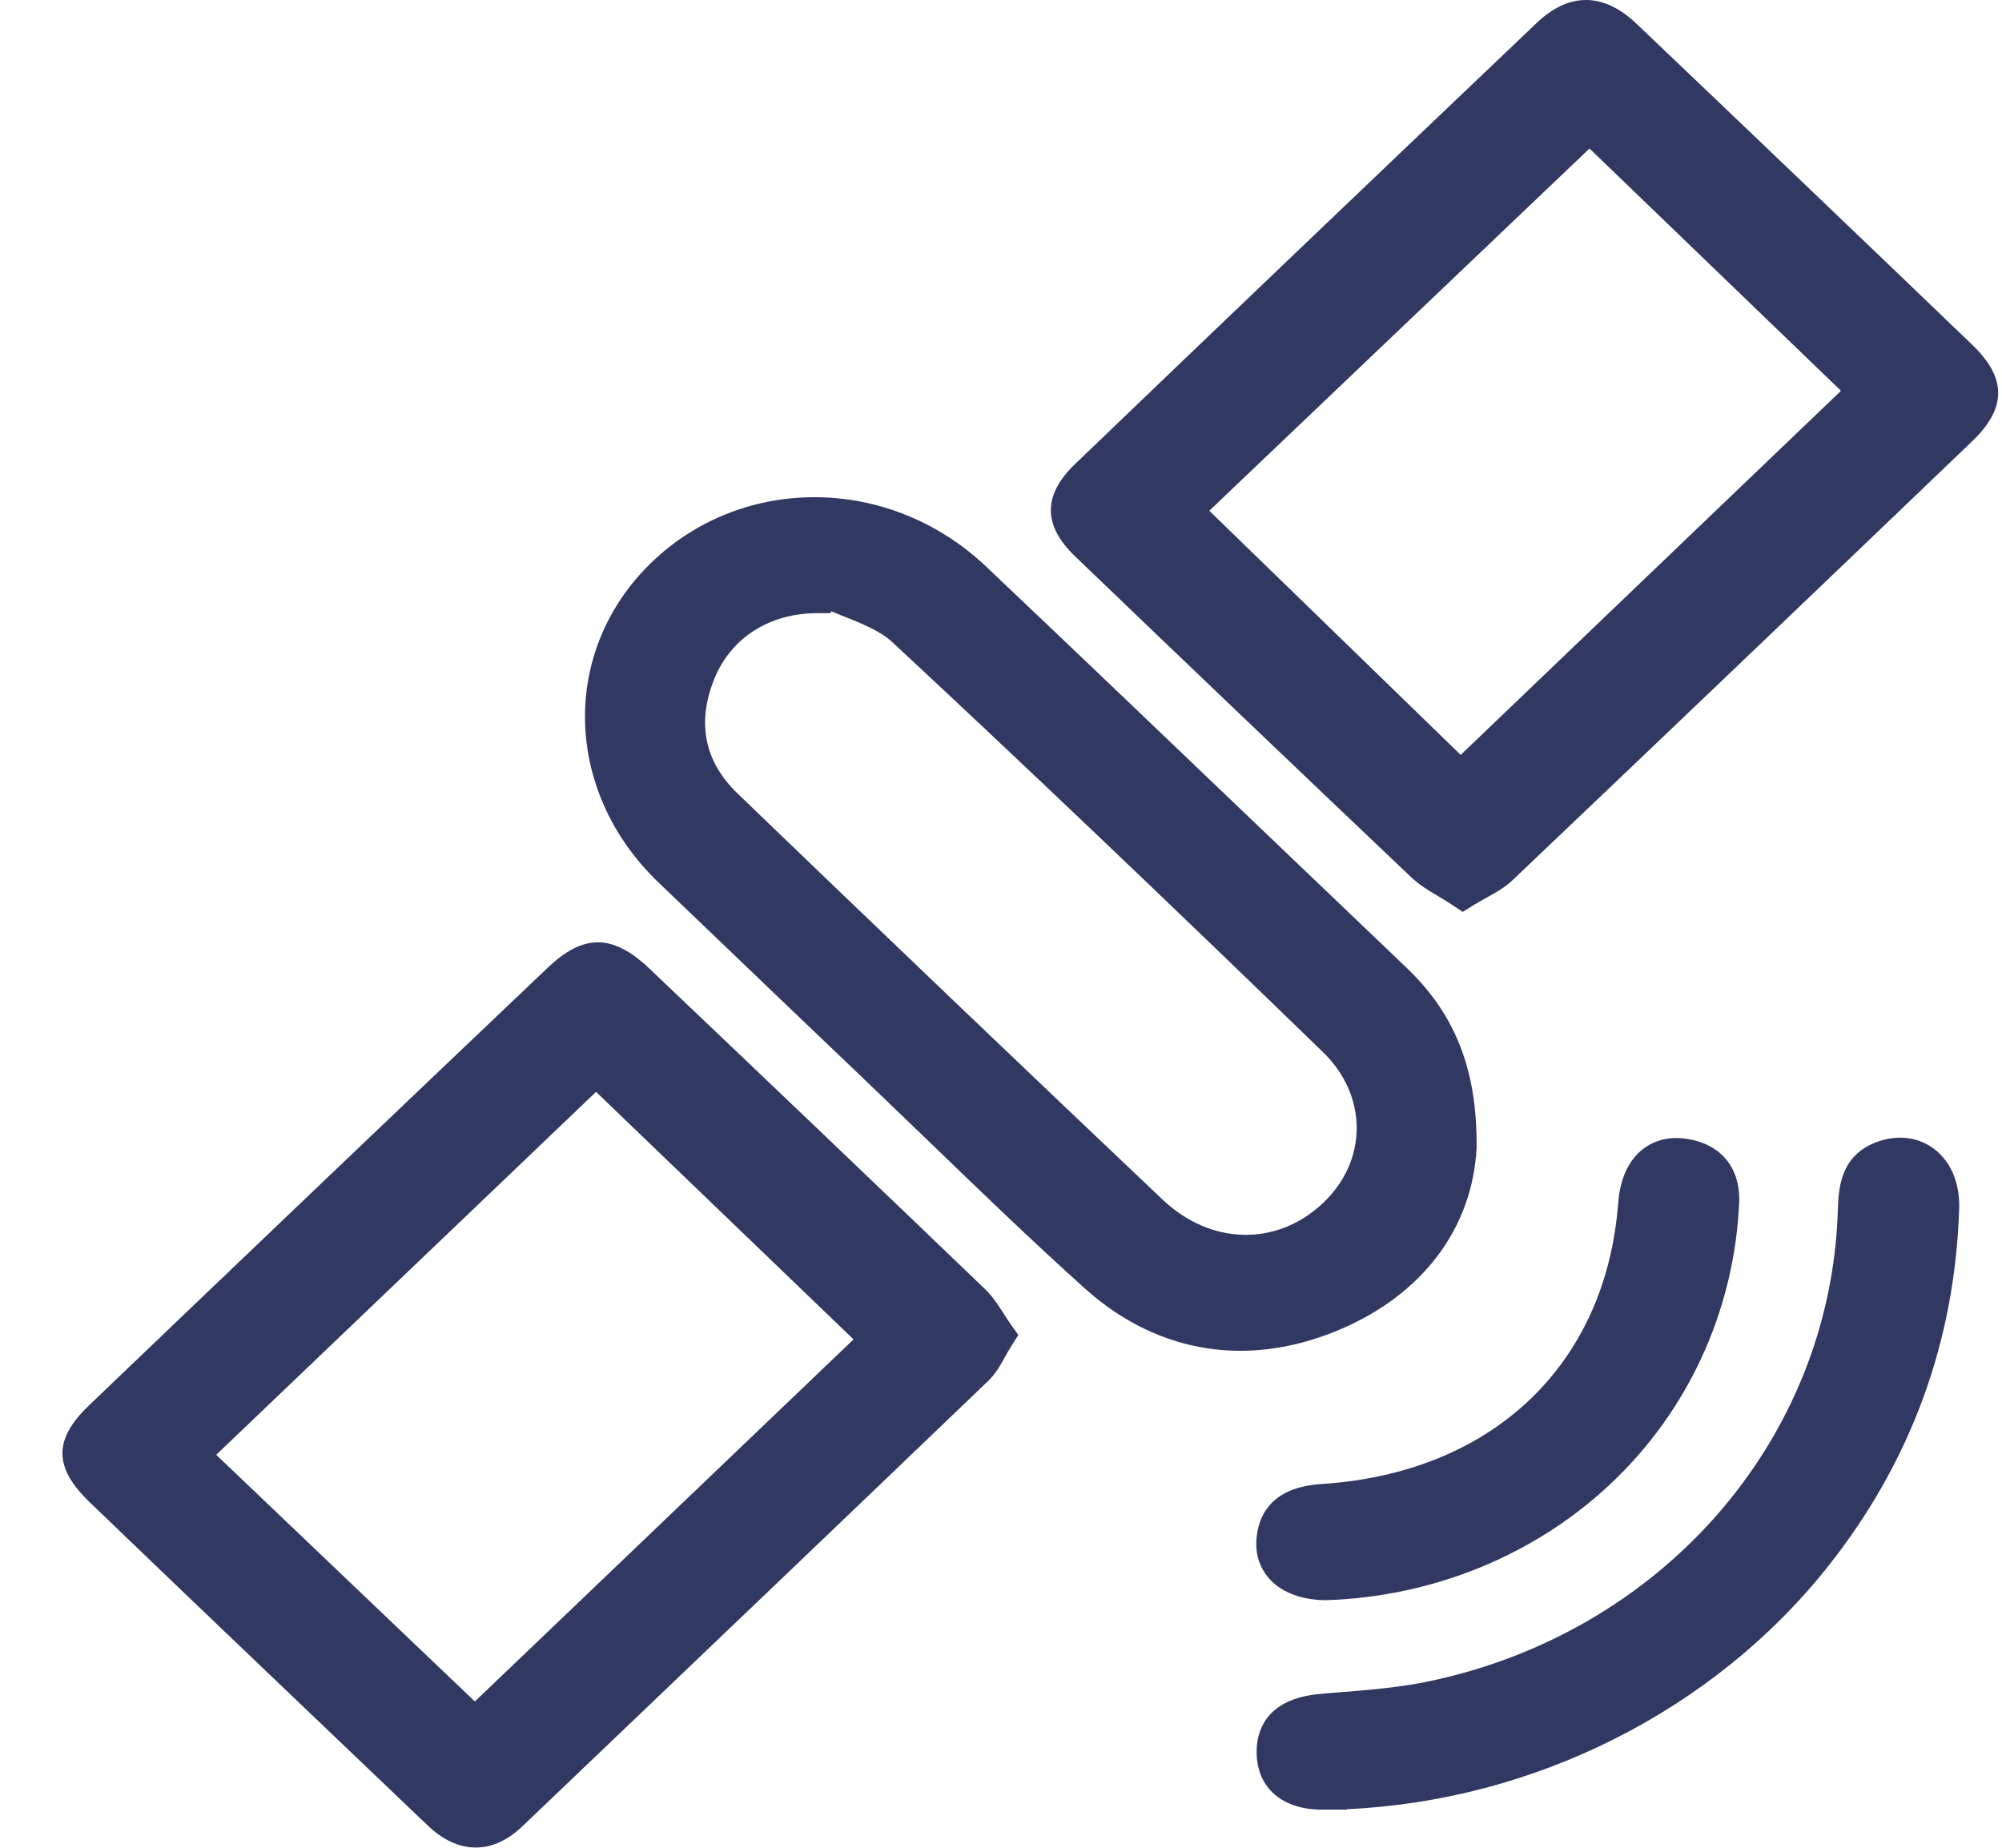
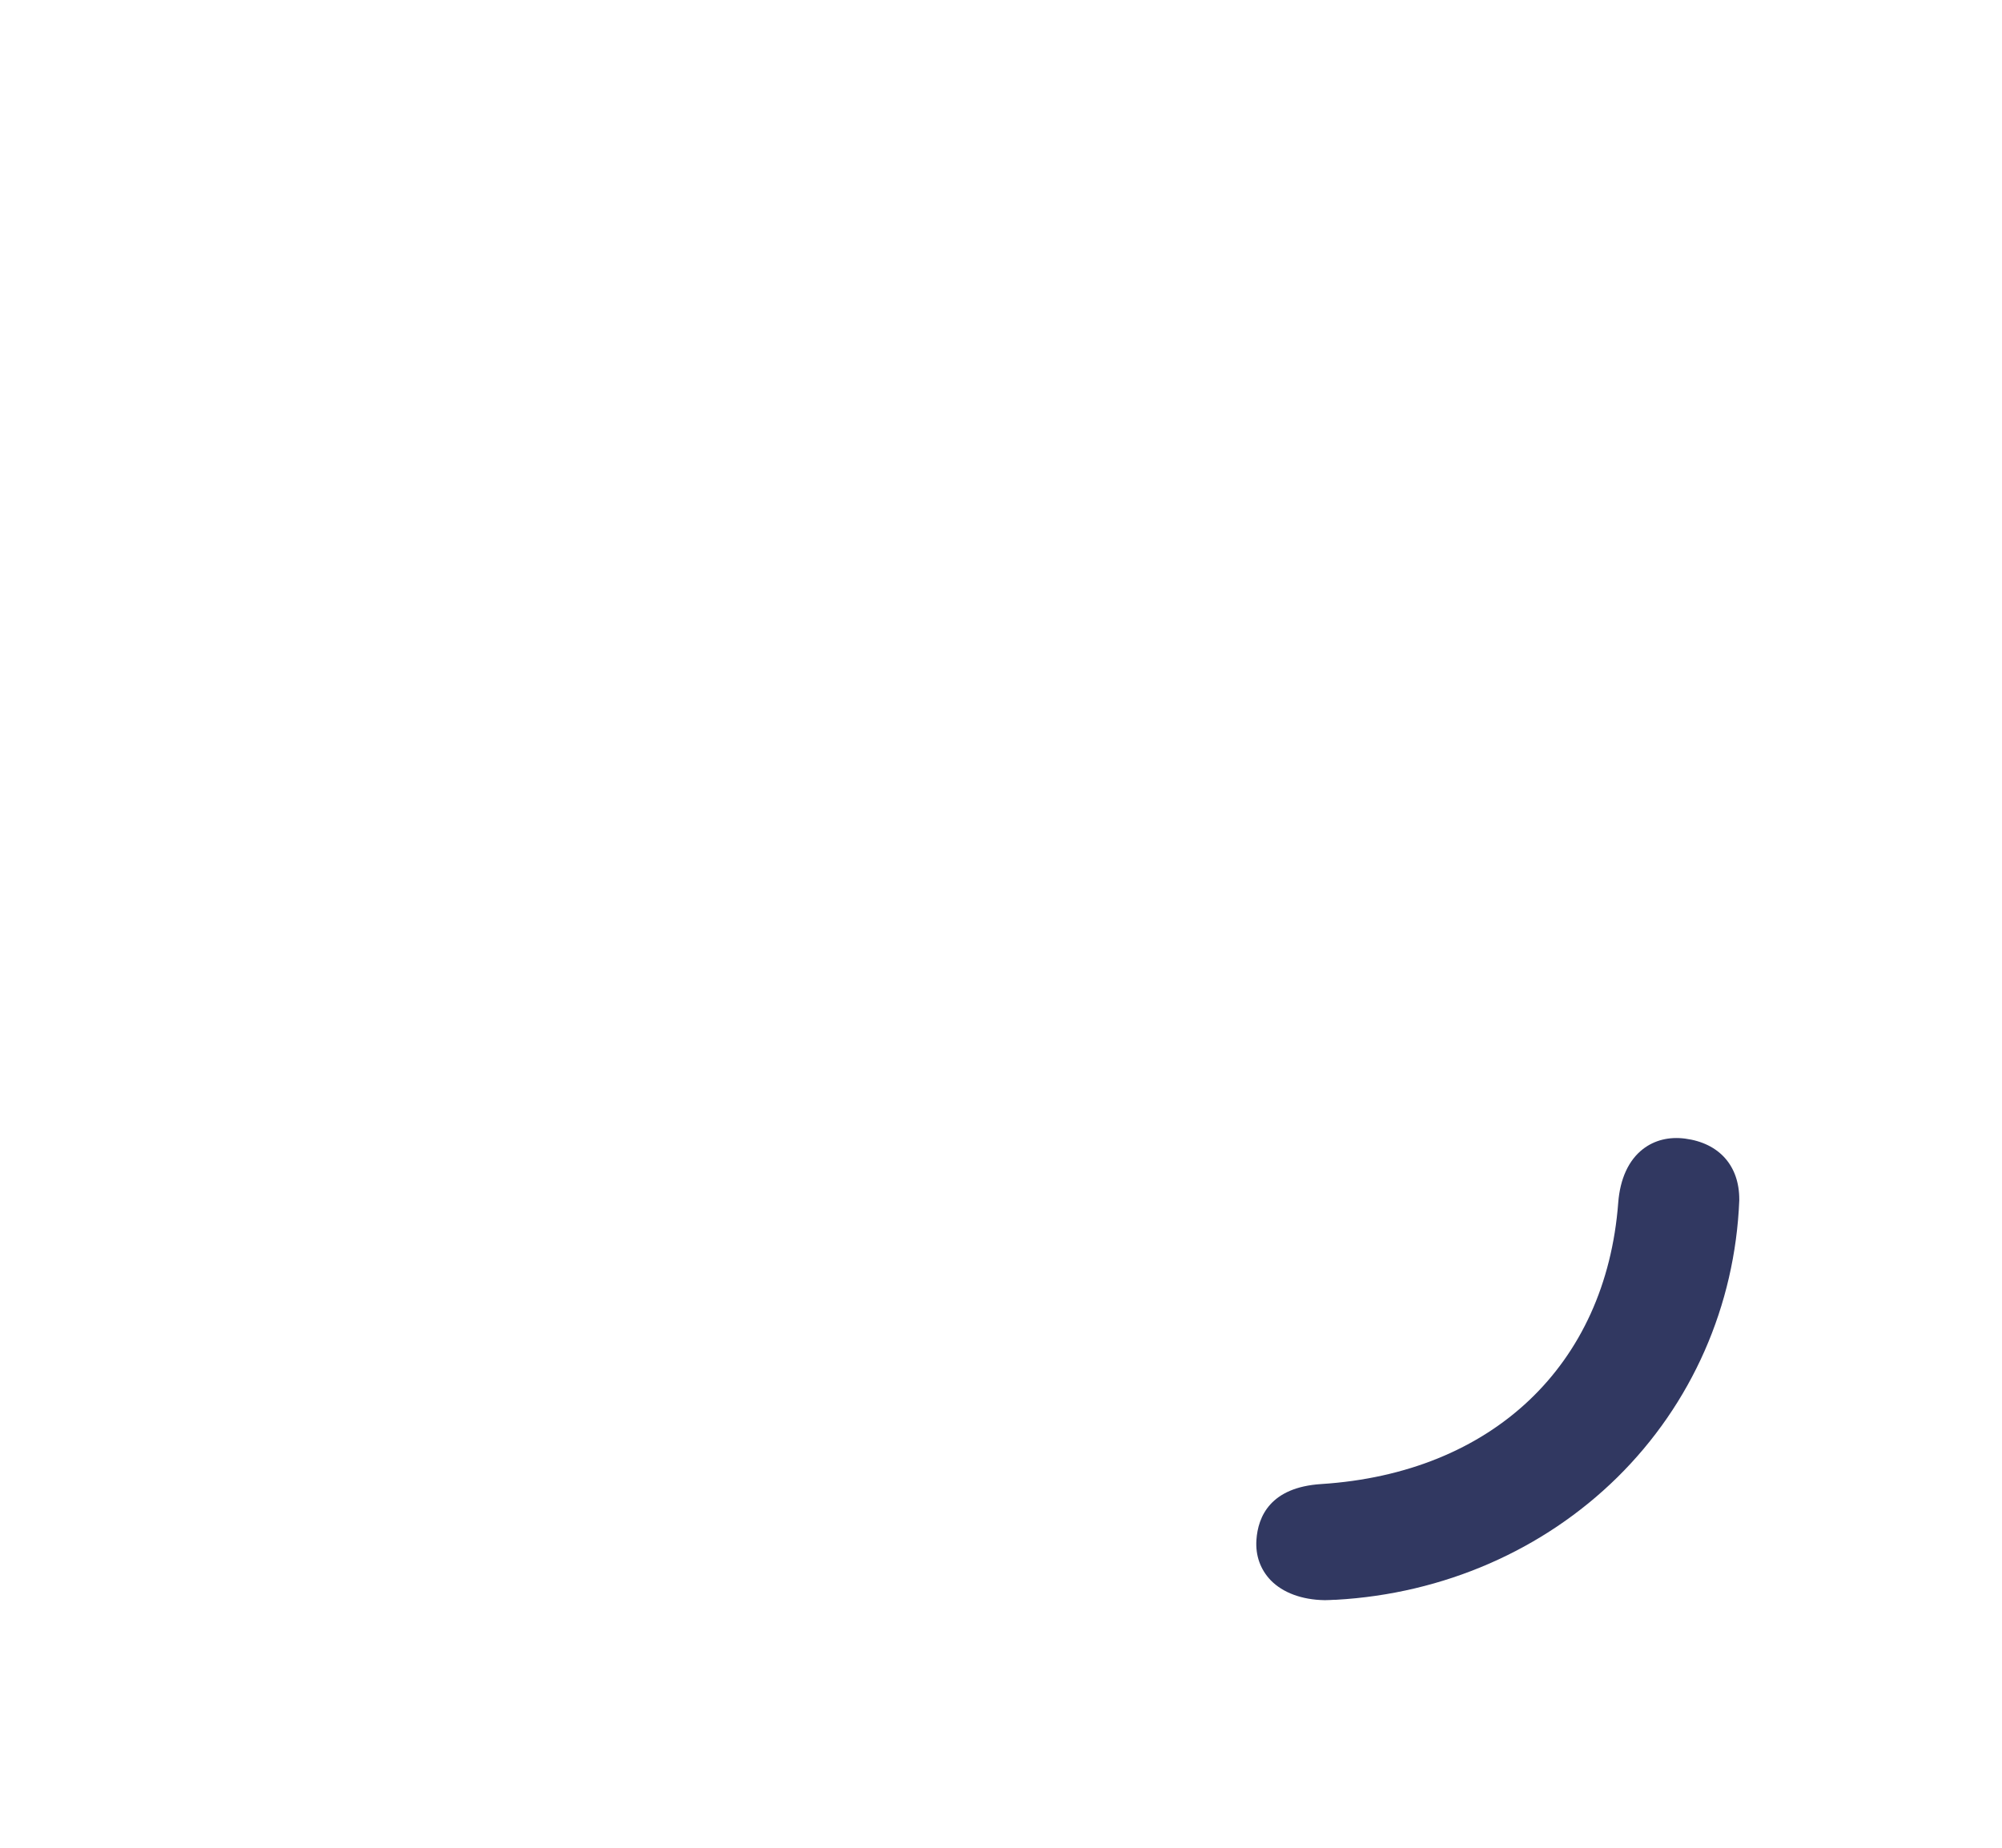
<svg xmlns="http://www.w3.org/2000/svg" width="26" height="24" viewBox="0 0 26 24" fill="none">
-   <path d="M25.612 4.477C24.191 3.112 22.724 1.709 21.253 0.308C20.826 -0.099 20.377 -0.103 19.957 0.298C17.777 2.374 15.816 4.247 13.964 6.025C13.543 6.429 13.542 6.822 13.961 7.225C15.415 8.622 16.884 10.023 18.324 11.391C18.432 11.494 18.552 11.566 18.68 11.642C18.734 11.674 18.791 11.709 18.85 11.747L18.996 11.844L19.145 11.752C19.199 11.719 19.252 11.689 19.303 11.661C19.421 11.596 19.543 11.529 19.645 11.431C21.481 9.685 23.432 7.822 25.608 5.736C26.063 5.301 26.065 4.912 25.612 4.477ZM18.97 9.805L15.705 6.634L20.643 1.929L23.909 5.076L18.97 9.805Z" fill="#313861" />
-   <path d="M19.177 14.907V14.896C19.183 13.893 18.901 13.176 18.266 12.569C17.635 11.967 17.005 11.364 16.374 10.761C15.207 9.645 14.001 8.491 12.808 7.36C12.194 6.778 11.402 6.458 10.576 6.458C10.572 6.458 10.566 6.458 10.562 6.458C9.769 6.462 9.023 6.763 8.461 7.306C7.275 8.452 7.315 10.278 8.553 11.463L9.029 11.919C9.757 12.617 10.486 13.315 11.216 14.011C11.489 14.272 11.761 14.534 12.034 14.797C12.697 15.438 13.384 16.101 14.084 16.731C14.684 17.271 15.378 17.545 16.109 17.545C16.52 17.545 16.944 17.458 17.37 17.282C18.462 16.83 19.122 15.964 19.177 14.907ZM15.099 15.582C13.278 13.855 11.421 12.081 9.581 10.309C9.148 9.892 9.046 9.39 9.277 8.817C9.494 8.283 9.994 7.964 10.617 7.964C10.618 7.964 10.62 7.964 10.62 7.964H10.784L10.796 7.94C10.844 7.96 10.892 7.979 10.939 7.998C11.192 8.099 11.431 8.194 11.589 8.341C13.275 9.909 15.103 11.65 17.179 13.663C17.765 14.23 17.766 15.073 17.183 15.625C16.582 16.193 15.725 16.175 15.099 15.582Z" fill="#313861" />
-   <path d="M13.036 17.064C12.967 16.956 12.895 16.843 12.794 16.745C11.417 15.423 9.991 14.061 8.434 12.581C7.962 12.131 7.58 12.126 7.118 12.565C5.171 14.416 3.165 16.331 1.155 18.255C0.693 18.698 0.696 19.062 1.166 19.513C2.31 20.614 3.479 21.729 4.609 22.808L5.555 23.711C5.754 23.902 5.967 23.997 6.179 23.997C6.386 23.997 6.591 23.906 6.781 23.724L7.793 22.758C9.445 21.18 11.154 19.548 12.83 17.94C12.93 17.845 12.993 17.732 13.053 17.623C13.079 17.577 13.105 17.529 13.136 17.48L13.225 17.34L13.13 17.206C13.096 17.157 13.065 17.11 13.036 17.064ZM6.167 22.1L2.808 18.896L7.741 14.182L11.085 17.397L6.167 22.1Z" fill="#313861" />
-   <path d="M25.111 14.918C24.924 14.78 24.688 14.742 24.446 14.81C23.892 14.968 23.877 15.441 23.868 15.725C23.774 18.708 21.574 21.224 18.519 21.846C18.162 21.919 17.779 21.95 17.409 21.98C17.321 21.986 17.234 21.994 17.146 22.002C16.423 22.065 16.318 22.504 16.32 22.76C16.323 23.22 16.649 23.505 17.17 23.505C17.171 23.505 17.172 23.505 17.173 23.505C17.25 23.505 17.328 23.505 17.335 23.505H17.491L17.494 23.499C19.926 23.389 22.249 22.221 23.733 20.355C24.815 18.995 25.391 17.425 25.444 15.69C25.453 15.362 25.332 15.079 25.111 14.918Z" fill="#313861" />
  <path d="M17.199 20.784C17.203 20.784 17.208 20.784 17.213 20.784C17.253 20.784 17.292 20.781 17.332 20.779L17.352 20.779C18.745 20.701 20.042 20.136 21.004 19.189C21.97 18.237 22.533 16.96 22.588 15.592V15.583C22.59 15.143 22.328 14.847 21.884 14.789C21.676 14.762 21.487 14.809 21.337 14.925C21.151 15.069 21.04 15.31 21.016 15.621C20.856 17.734 19.378 19.134 17.158 19.276C16.501 19.318 16.337 19.695 16.317 20.004C16.304 20.206 16.369 20.386 16.503 20.526C16.661 20.688 16.909 20.779 17.199 20.784Z" fill="#313861" />
</svg>